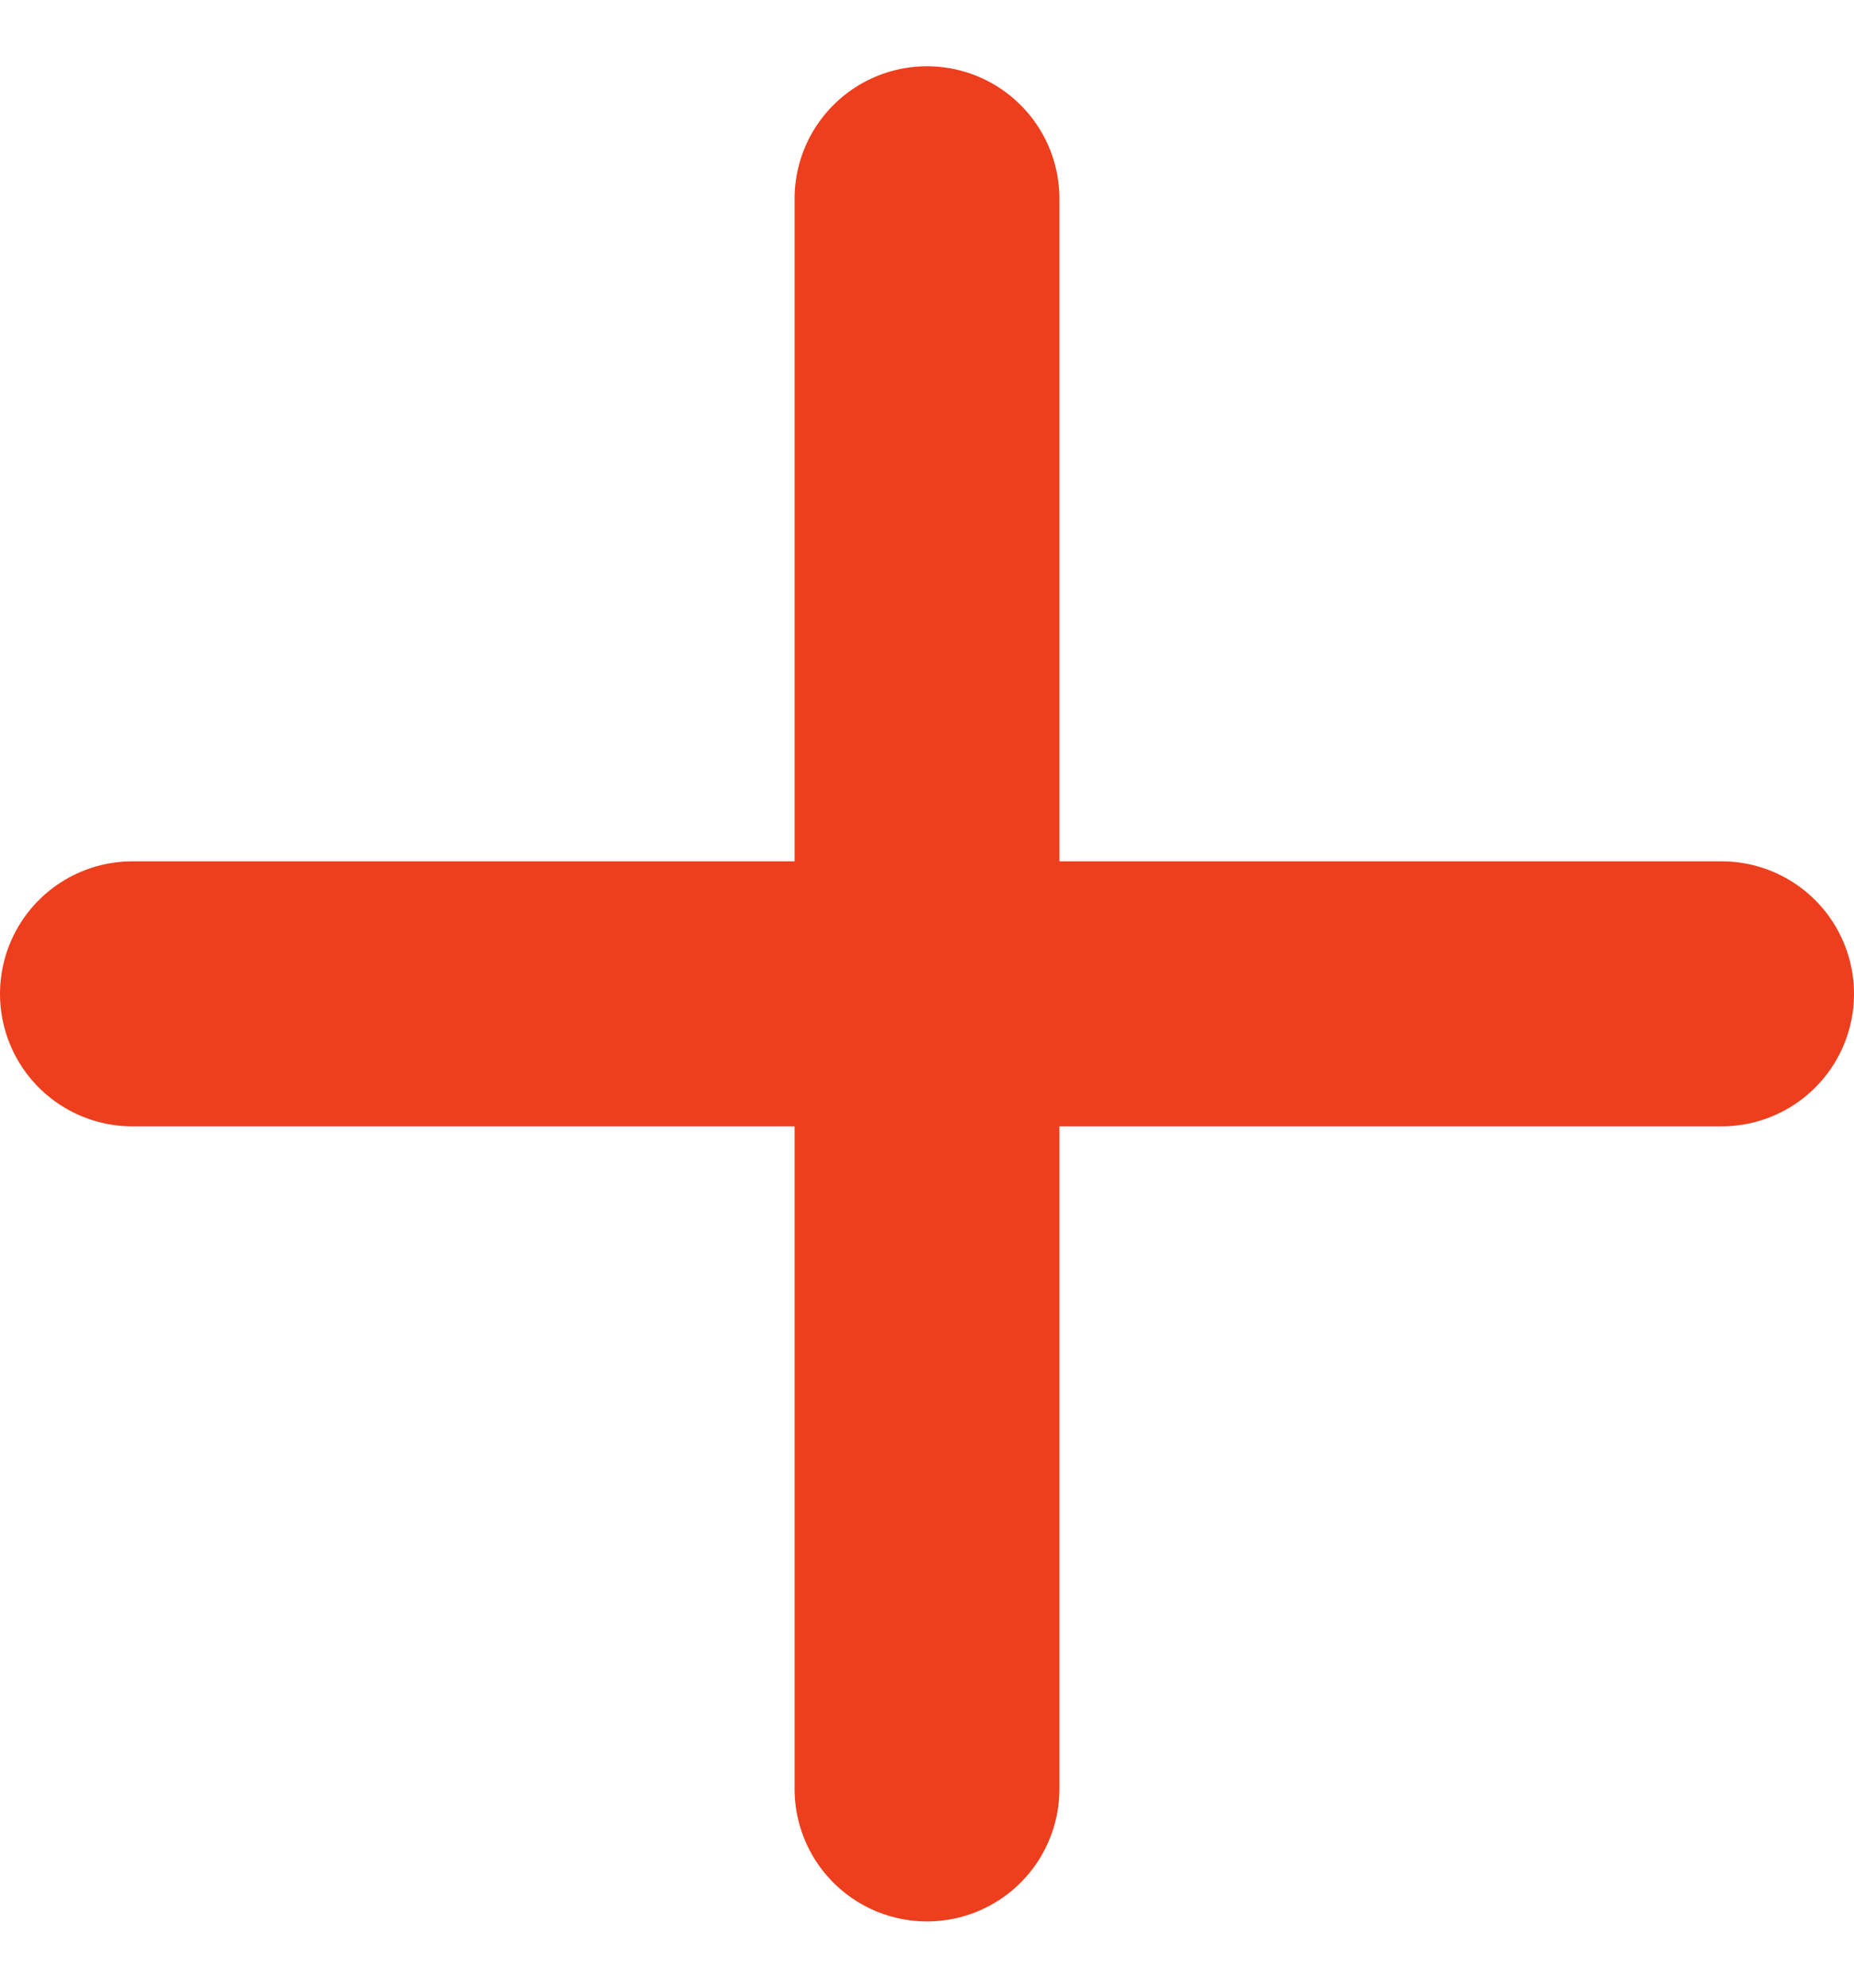
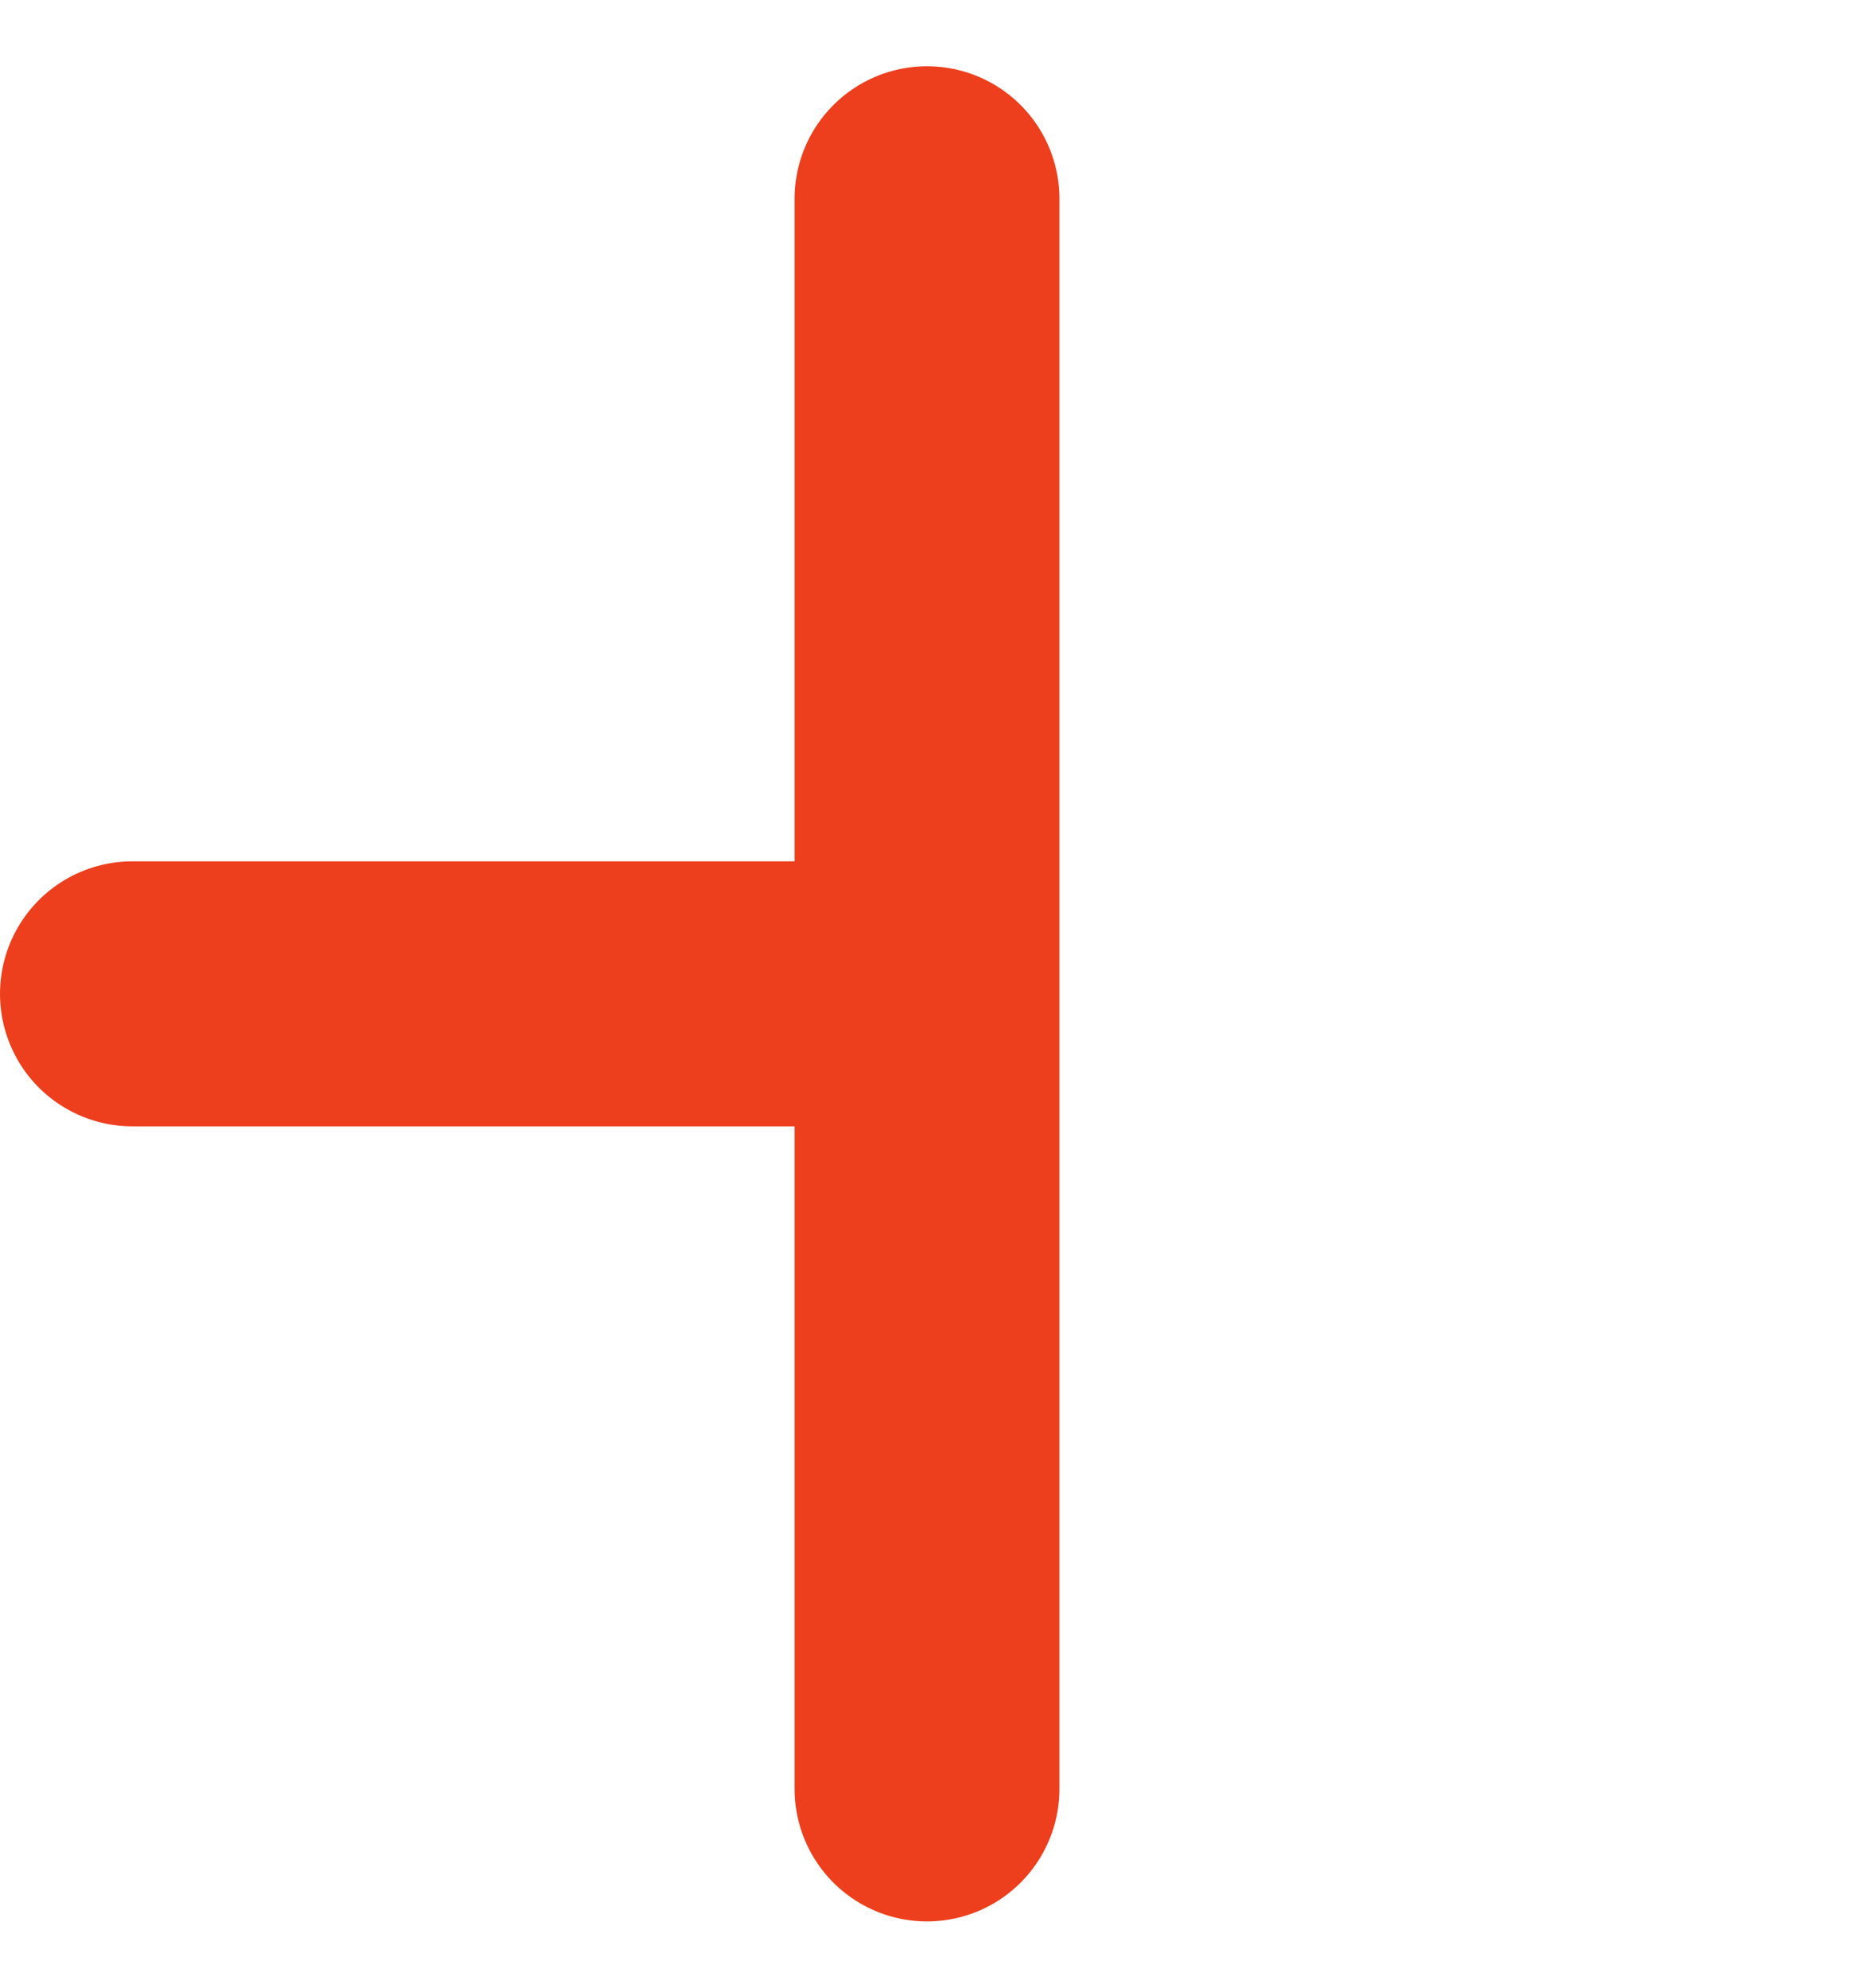
<svg xmlns="http://www.w3.org/2000/svg" width="14" height="15" viewBox="0 0 14 15" fill="none">
-   <path d="M1 7.5H7M7 7.5H13M7 7.5V13.5M7 7.5V1.5" stroke="#ED3F1D" stroke-width="2" stroke-linecap="round" stroke-linejoin="round" />
+   <path d="M1 7.5H7M7 7.5M7 7.5V13.5M7 7.5V1.5" stroke="#ED3F1D" stroke-width="2" stroke-linecap="round" stroke-linejoin="round" />
</svg>